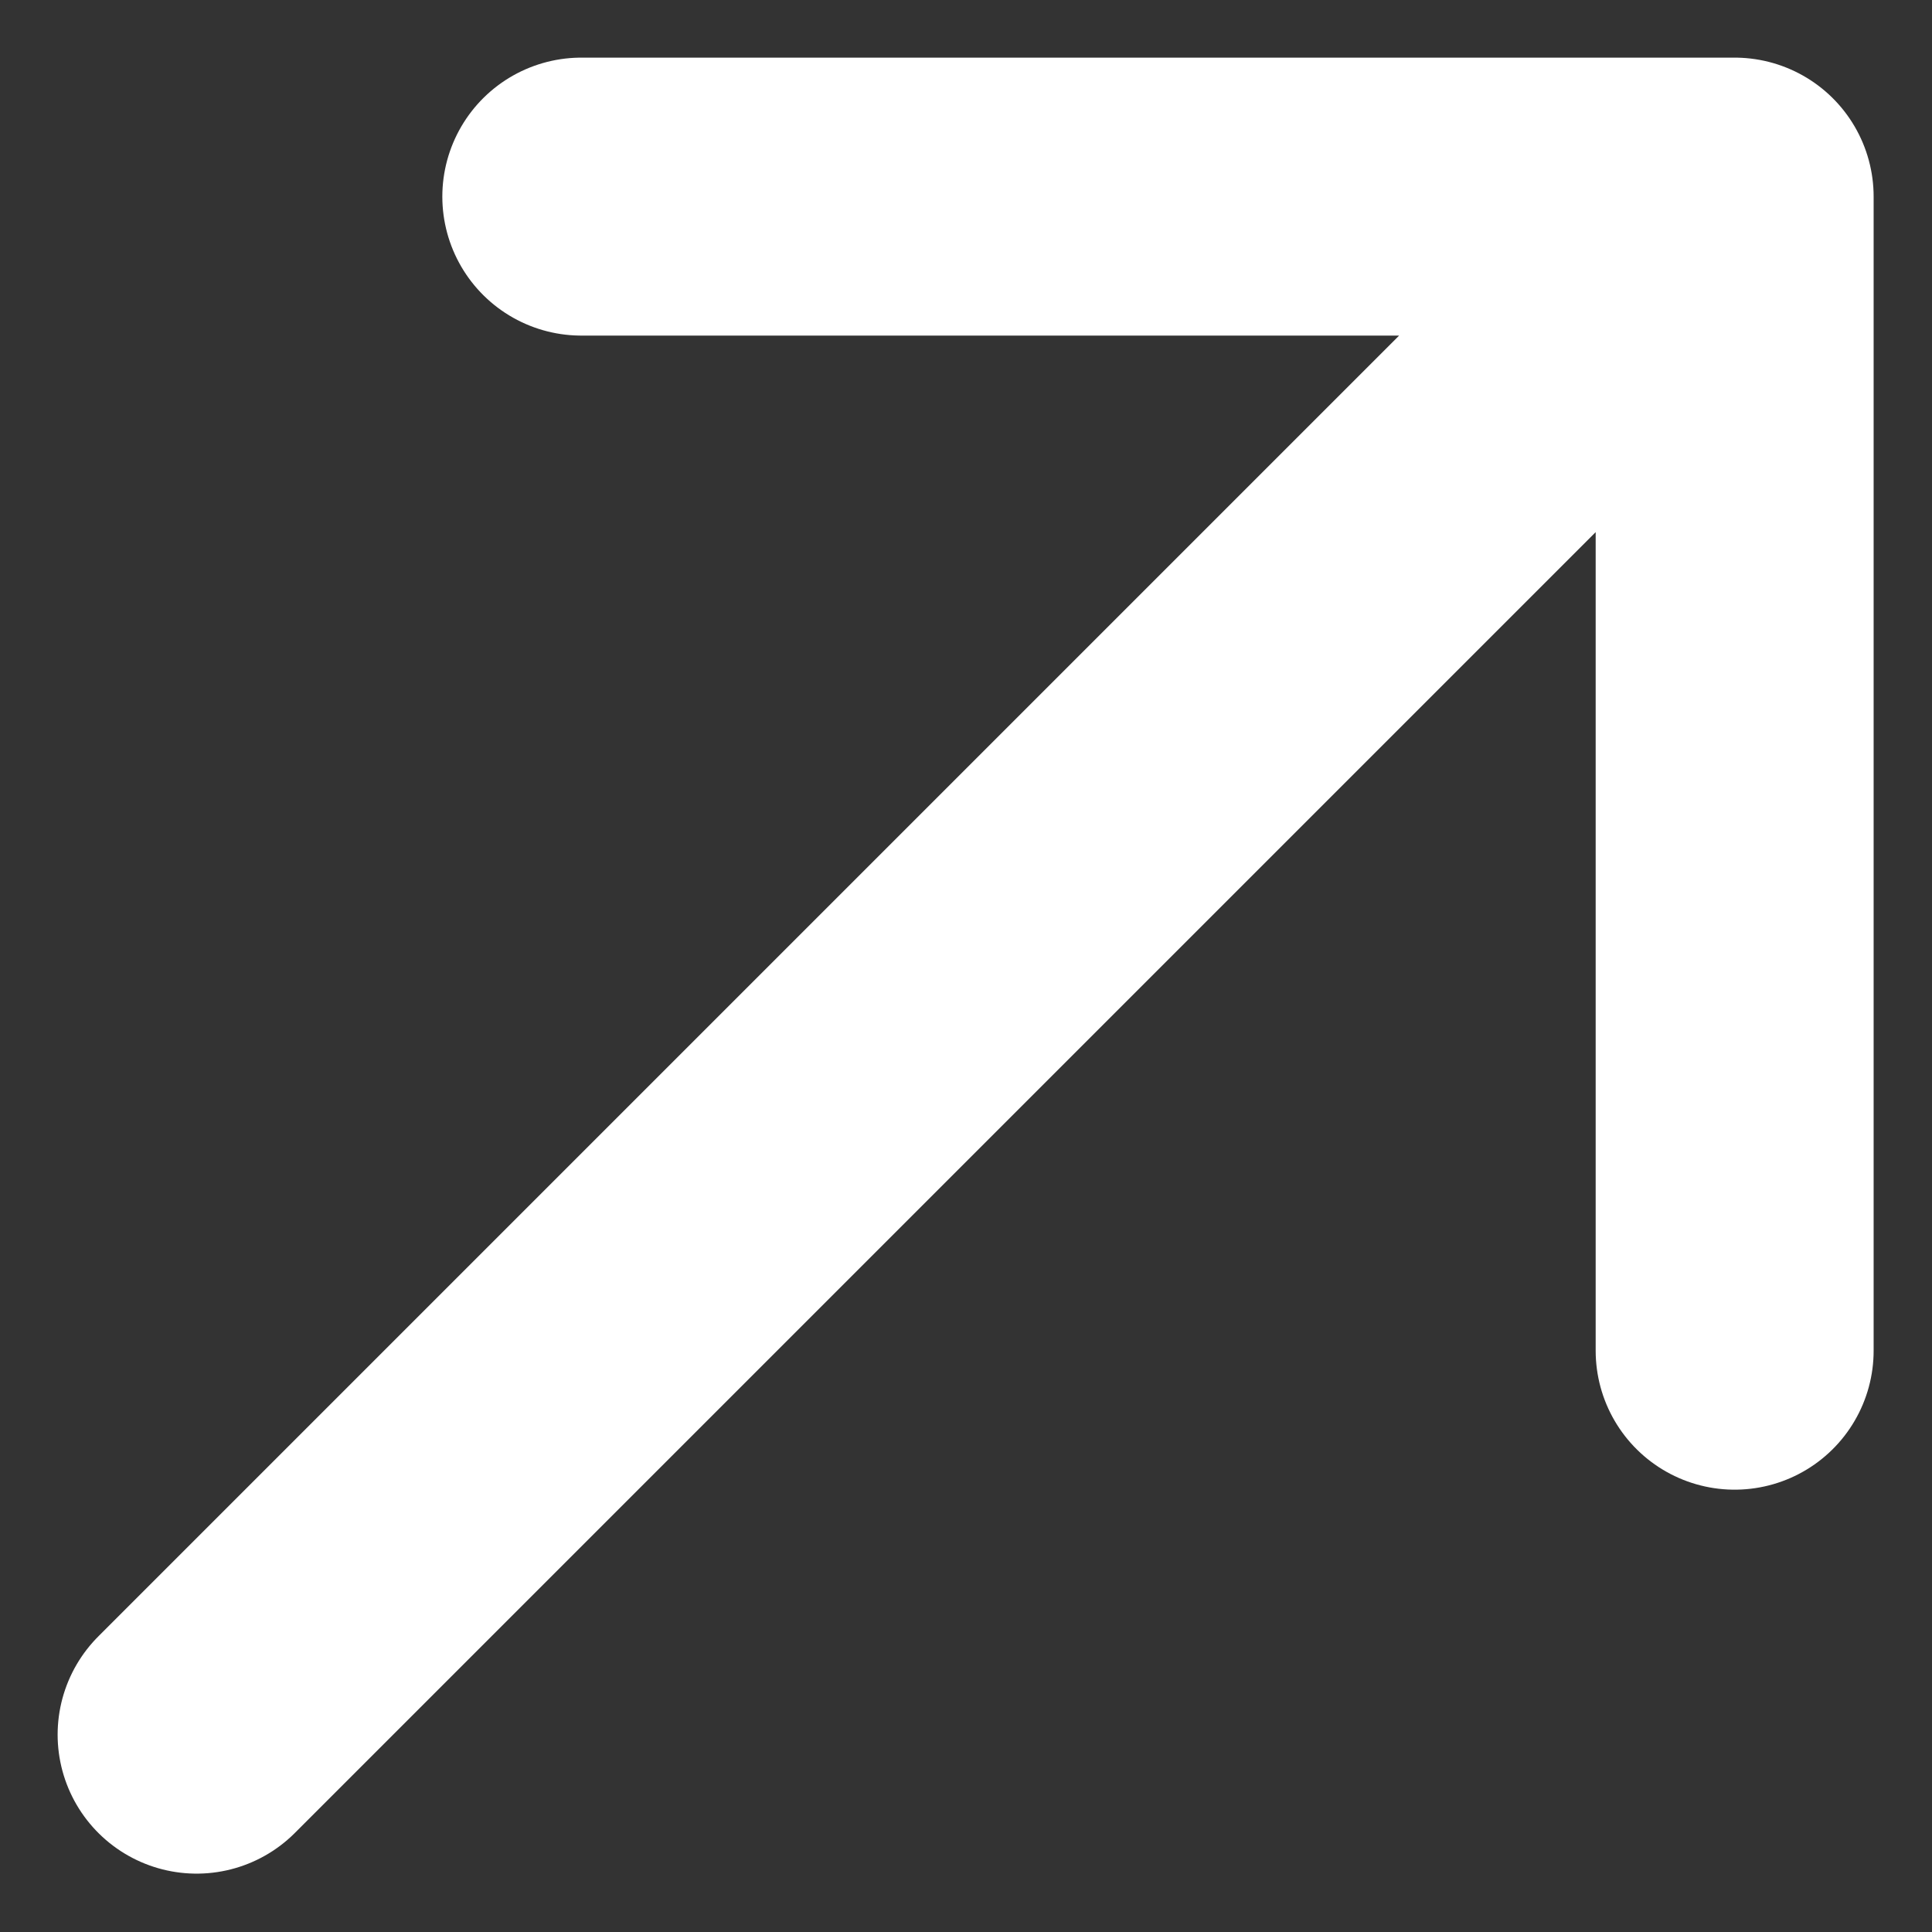
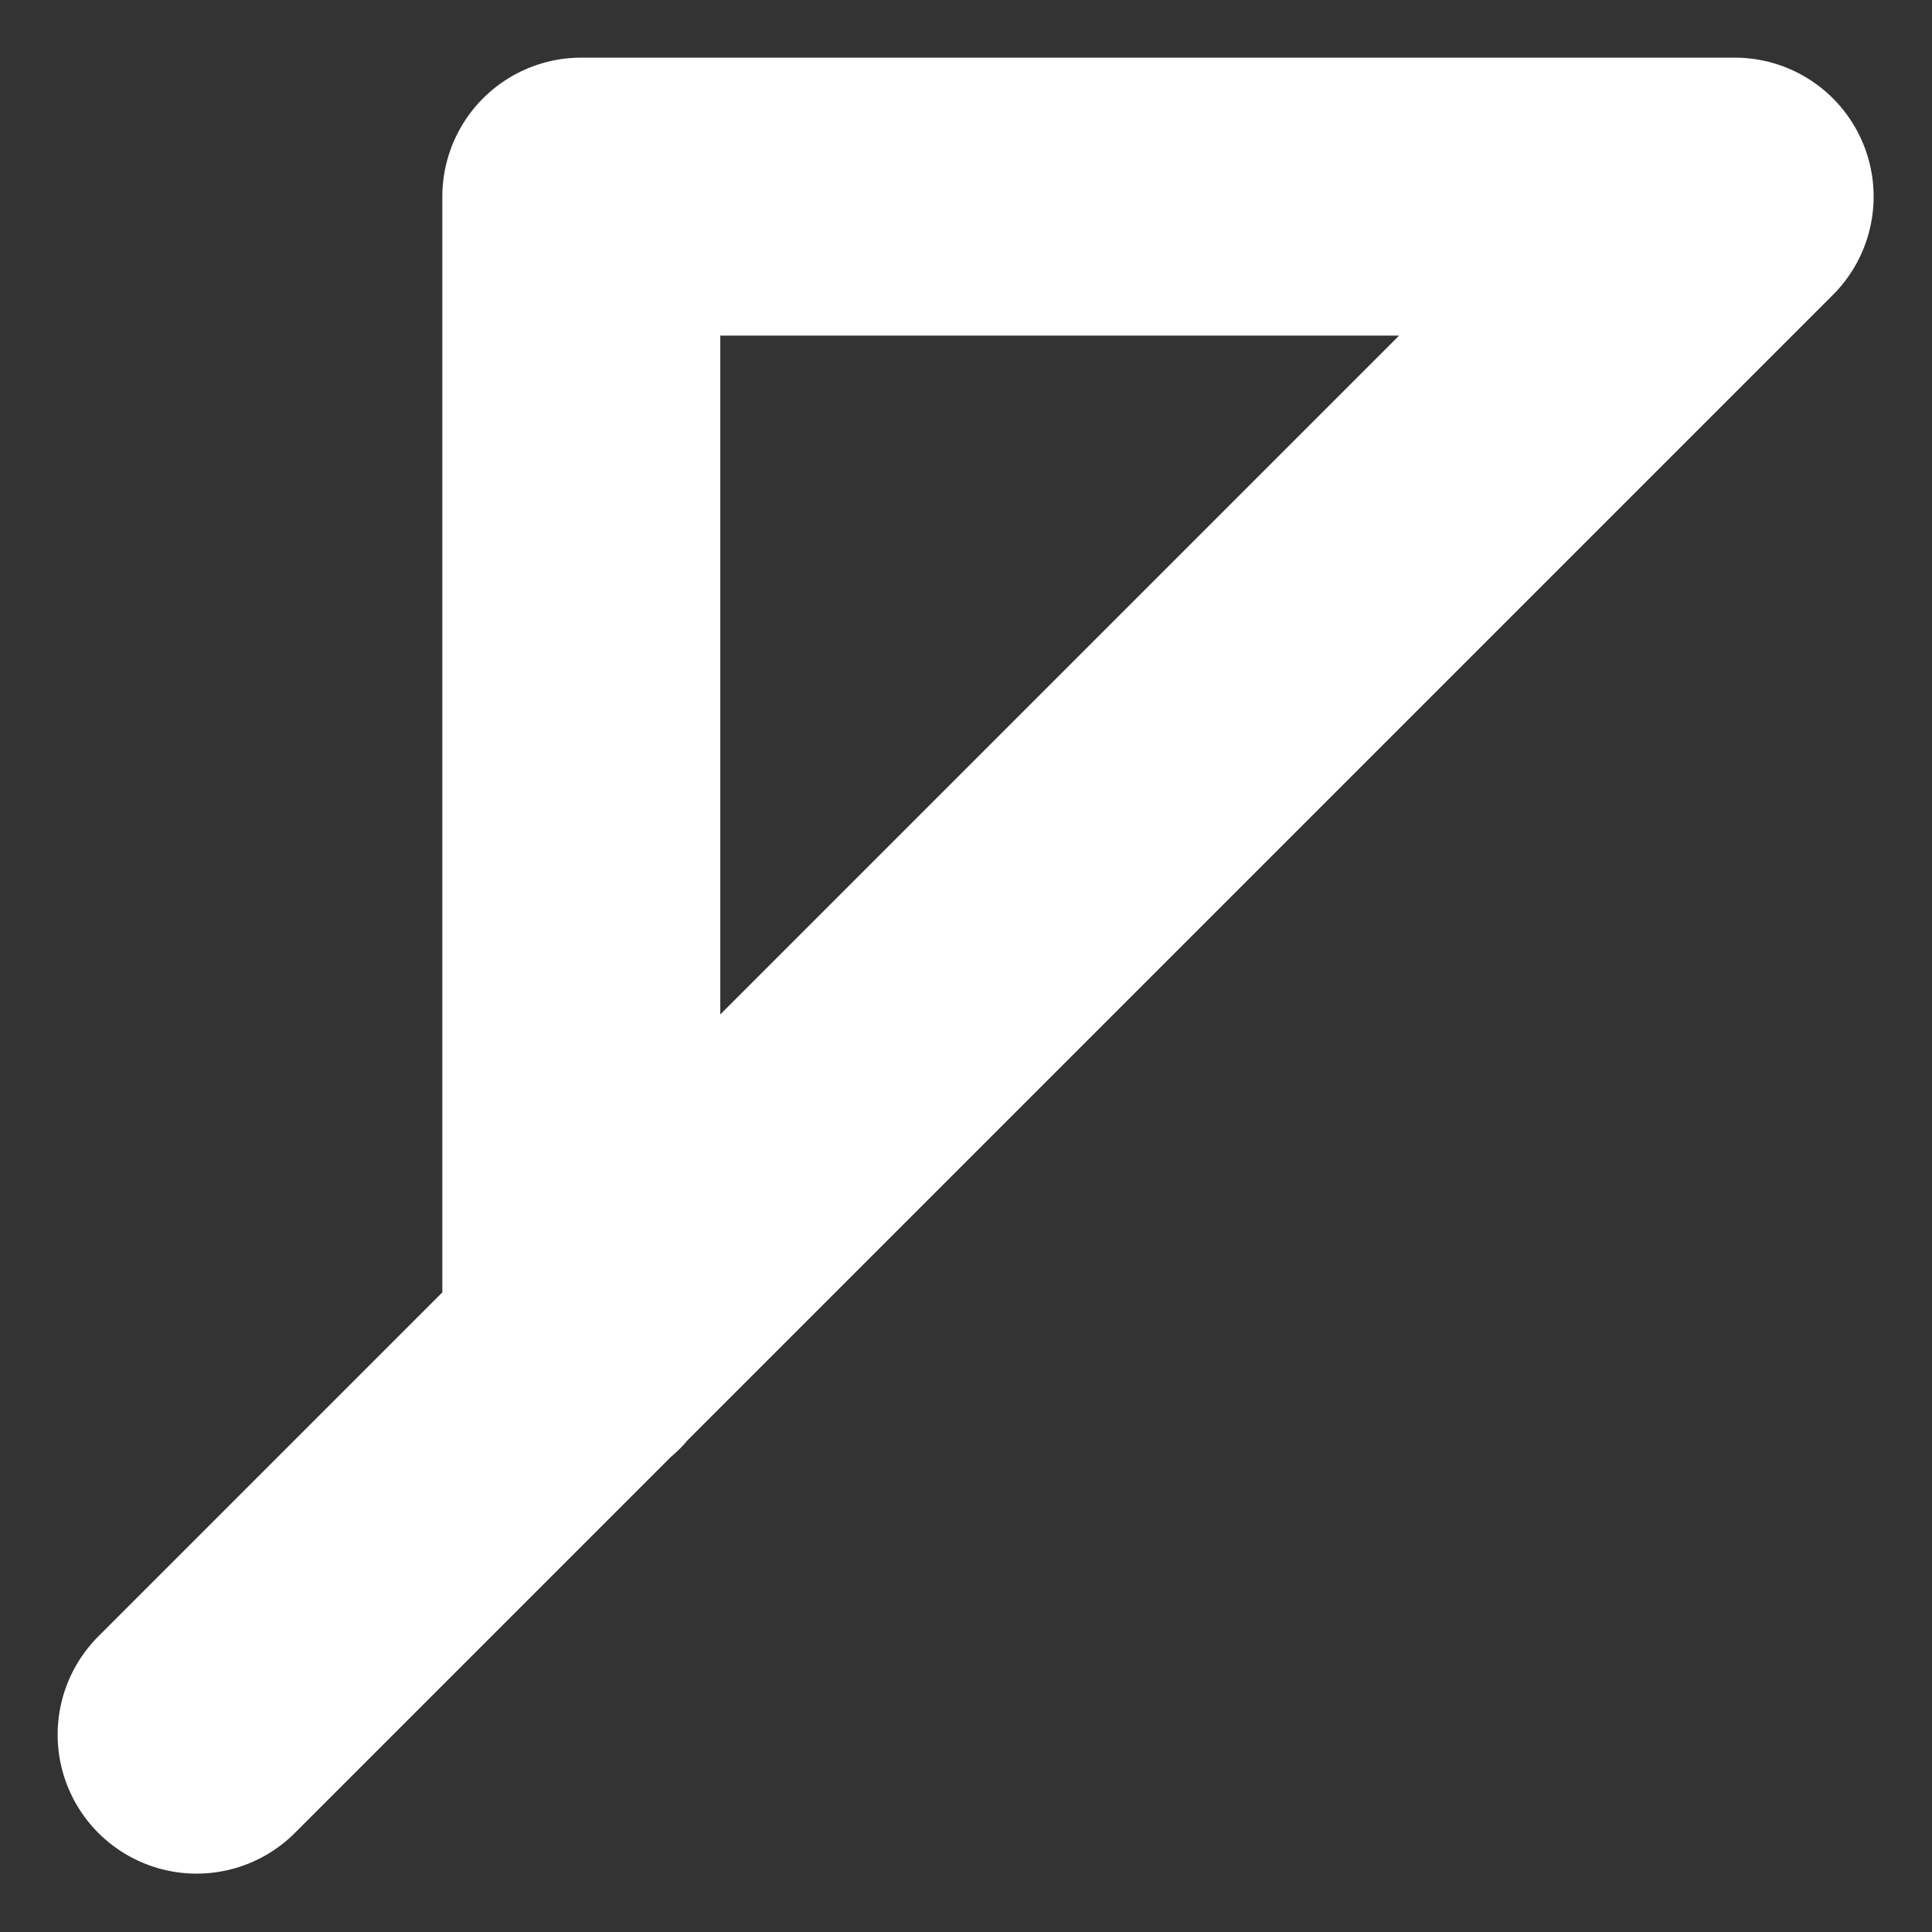
<svg xmlns="http://www.w3.org/2000/svg" width="10.426" height="10.426" viewBox="0 0 10.426 10.426">
  <rect x="0" y="0" width="10.426" height="10.426" fill="#333333" stroke="none" />
-   <path id="Arrow-Right-Up--Streamline-Solar-Ar" d="M6,14.3,14.3,6m0,0H8.076M14.3,6v6.228" transform="translate(-4.939 -4.939)" fill="none" stroke="#fff" stroke-linecap="round" stroke-linejoin="round" stroke-width="1.5" />
+   <path id="Arrow-Right-Up--Streamline-Solar-Ar" d="M6,14.3,14.3,6m0,0H8.076v6.228" transform="translate(-4.939 -4.939)" fill="none" stroke="#fff" stroke-linecap="round" stroke-linejoin="round" stroke-width="1.5" />
</svg>